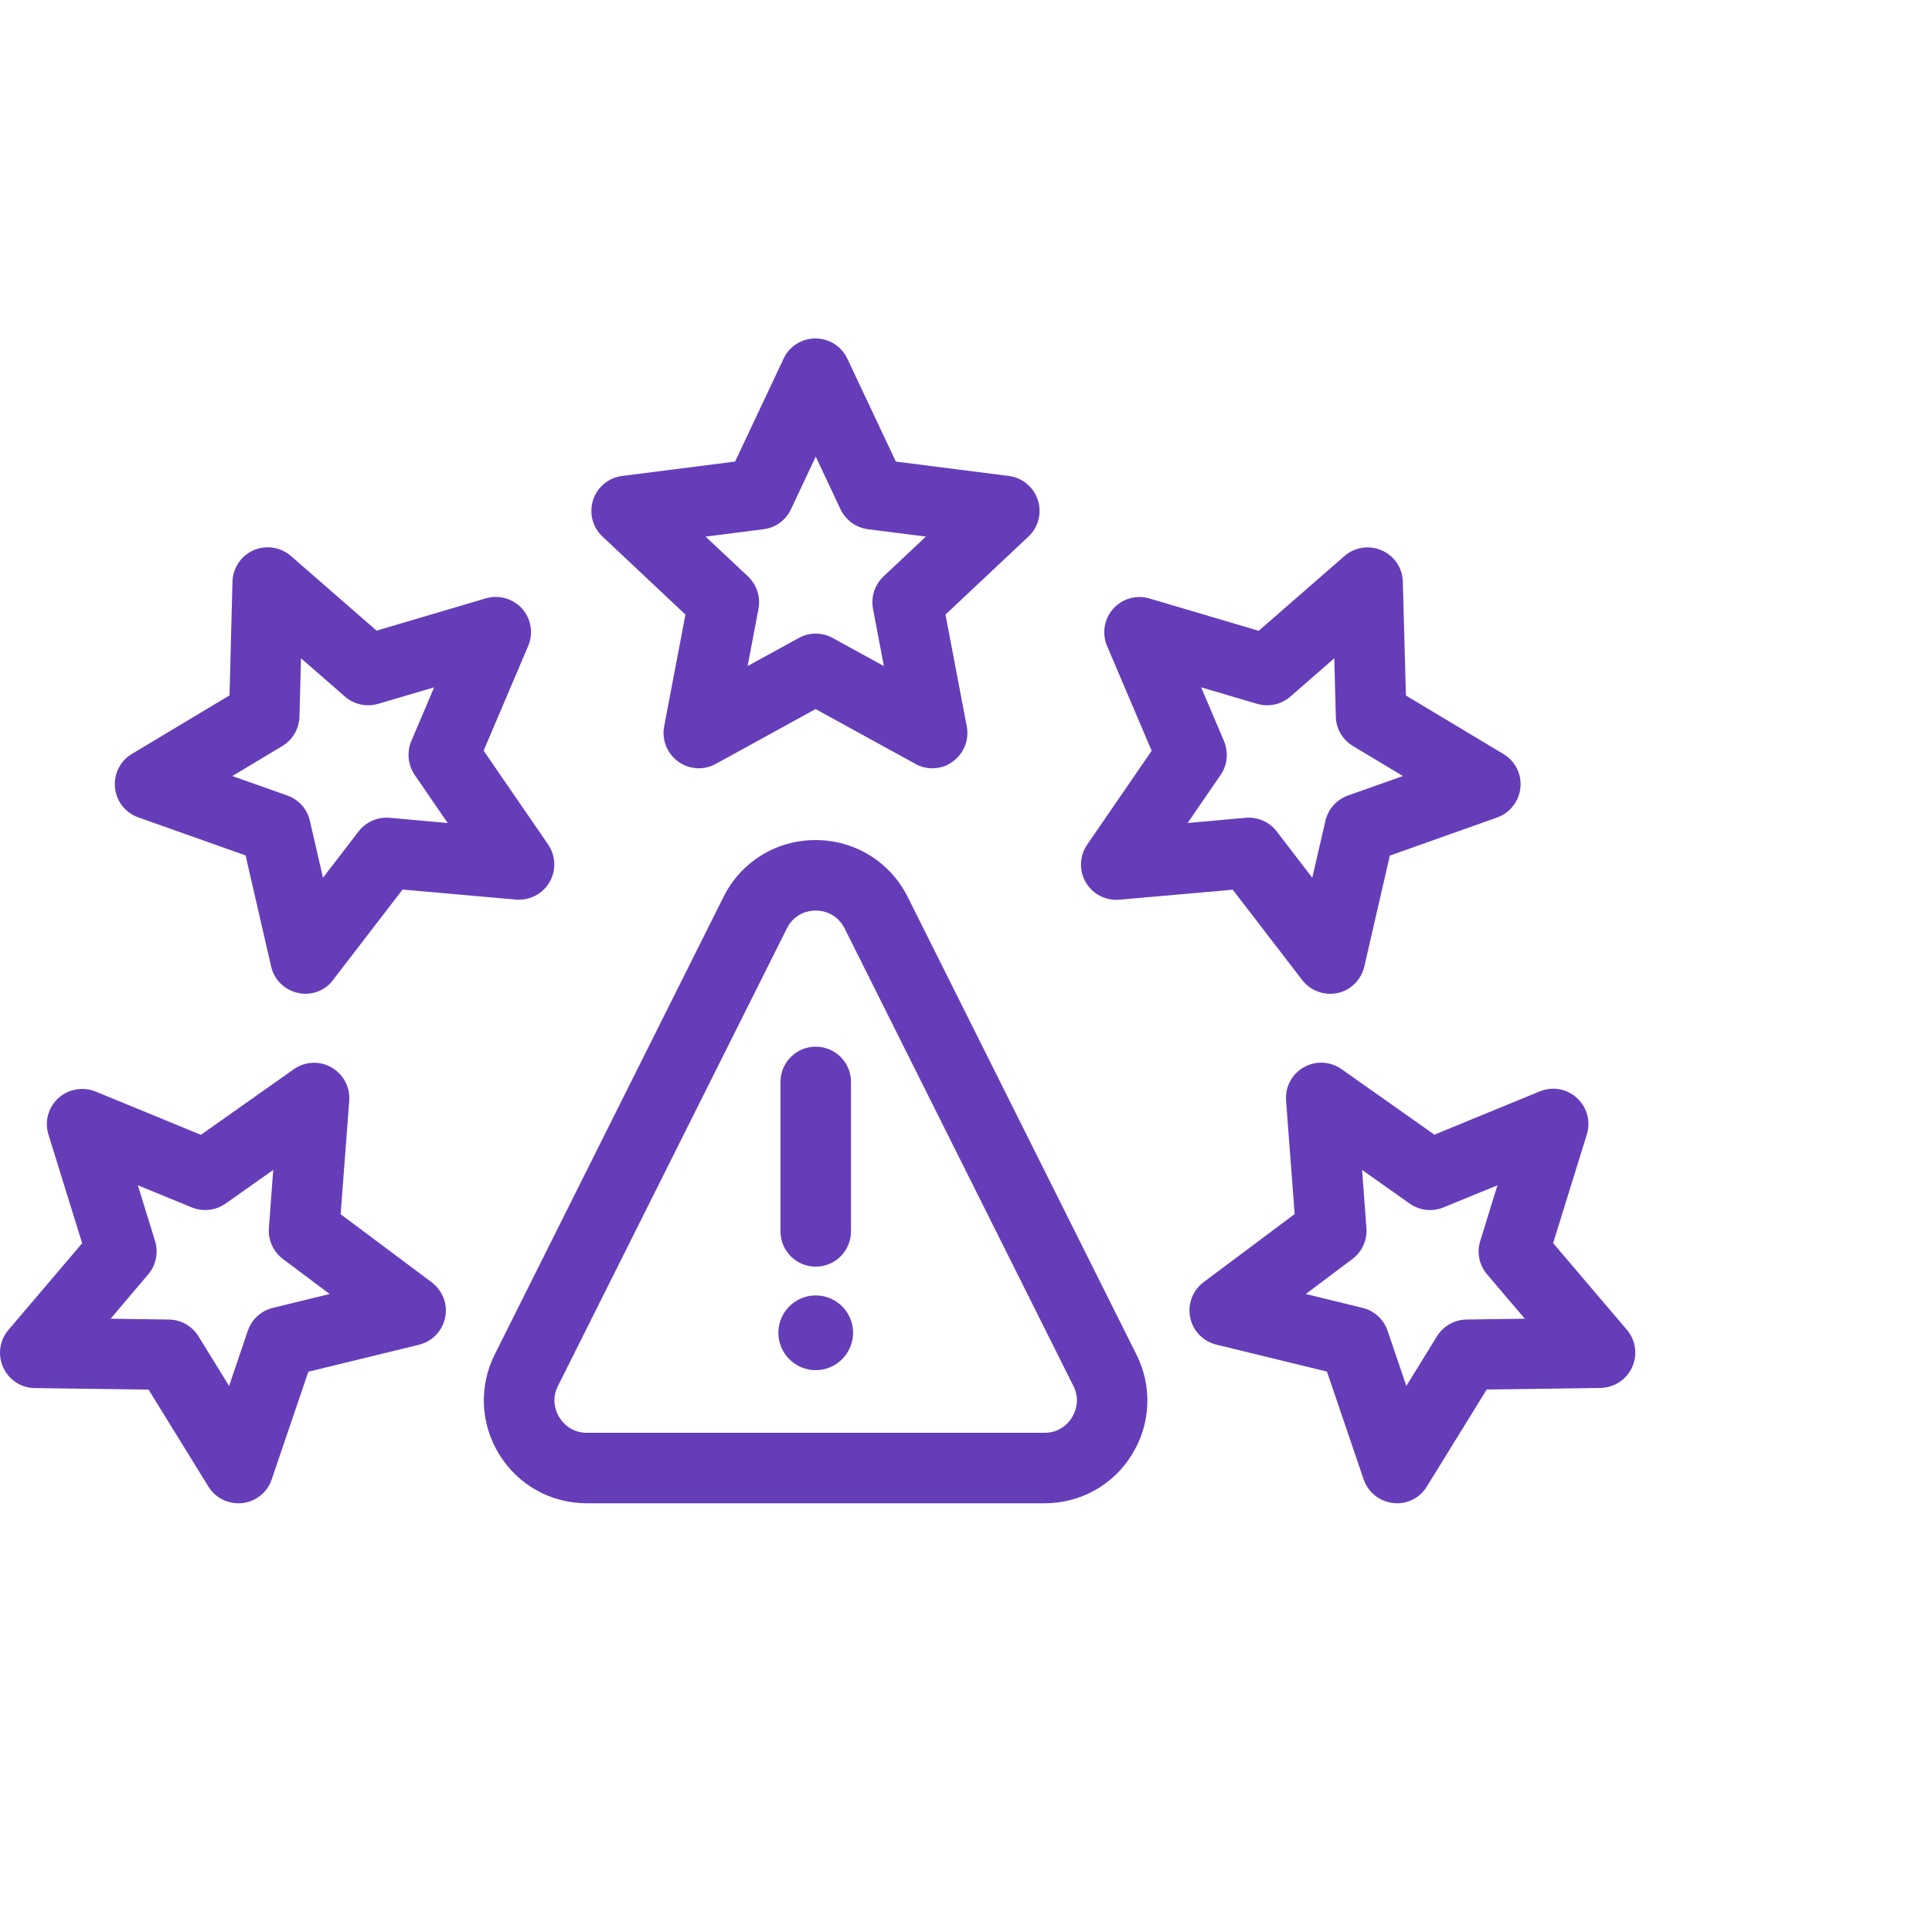
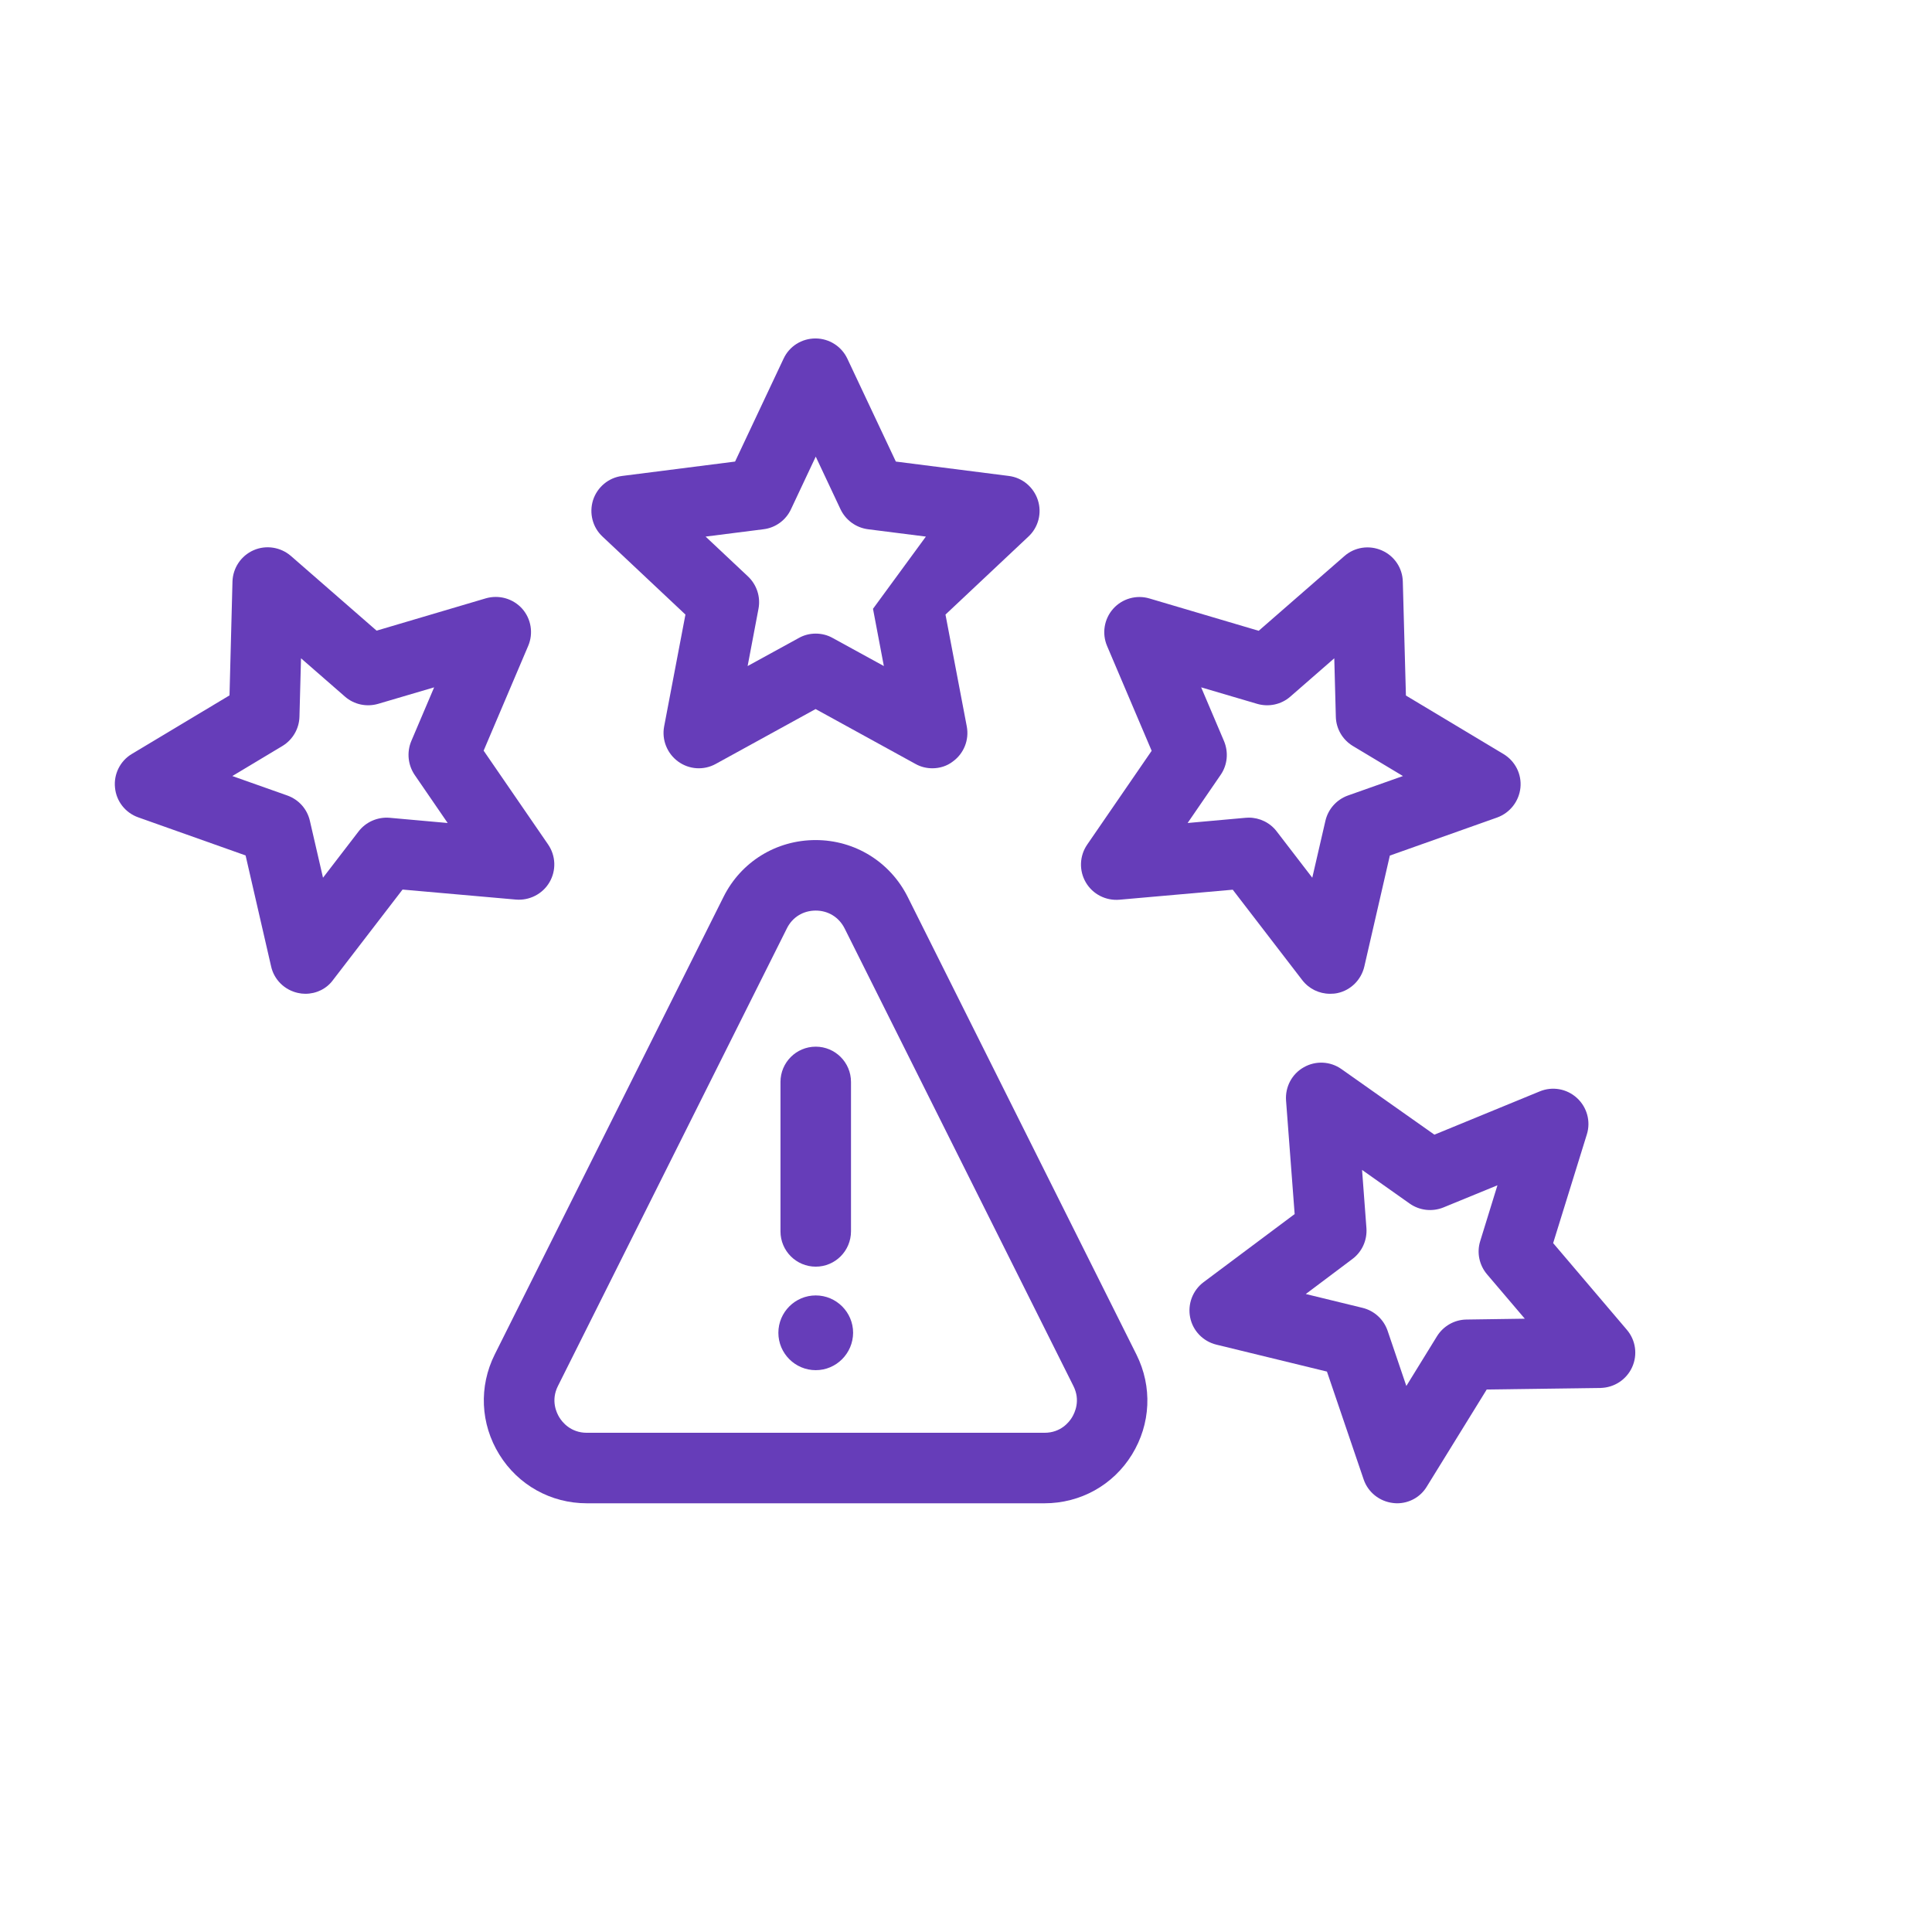
<svg xmlns="http://www.w3.org/2000/svg" width="137" height="137" viewBox="0 0 137 137" fill="none">
  <path d="M57.845 96.91C59.17 96.91 60.245 95.836 60.245 94.51C60.245 93.185 59.17 92.11 57.845 92.11C56.519 92.11 55.445 93.185 55.445 94.51C55.445 95.836 56.519 96.91 57.845 96.91Z" fill="#663DB9" />
  <path d="M57.845 97.16C56.385 97.16 55.195 95.97 55.195 94.51C55.195 93.05 56.385 91.86 57.845 91.86C59.305 91.86 60.495 93.05 60.495 94.51C60.485 95.97 59.305 97.16 57.845 97.16ZM57.845 92.36C56.665 92.36 55.695 93.32 55.695 94.51C55.695 95.7 56.655 96.66 57.845 96.66C59.035 96.66 59.995 95.7 59.995 94.51C59.995 93.32 59.025 92.36 57.845 92.36Z" fill="#663DB9" />
  <path d="M57.845 89.82C56.465 89.82 55.345 88.7 55.345 87.32V76.72C55.345 75.34 56.465 74.22 57.845 74.22C59.225 74.22 60.345 75.34 60.345 76.72V87.31C60.345 88.7 59.225 89.82 57.845 89.82Z" fill="#663DB9" />
  <path d="M74.065 106.6H41.615C39.065 106.6 36.745 105.31 35.405 103.14C34.065 100.97 33.945 98.32 35.085 96.04L51.305 63.6C52.545 61.11 55.045 59.57 57.835 59.57C60.615 59.57 63.115 61.11 64.365 63.6L80.585 96.05C81.725 98.33 81.605 100.98 80.265 103.15C78.935 105.31 76.615 106.6 74.065 106.6ZM57.845 64.57C56.955 64.57 56.185 65.04 55.795 65.84L39.565 98.28C39.045 99.31 39.465 100.19 39.665 100.51C39.865 100.84 40.465 101.6 41.615 101.6H74.065C75.225 101.6 75.815 100.84 76.015 100.51C76.215 100.18 76.635 99.31 76.115 98.28L59.895 65.84C59.495 65.04 58.725 64.57 57.845 64.57Z" fill="#663DB9" />
-   <path d="M66.115 54.48C65.705 54.48 65.285 54.38 64.915 54.17L57.835 50.28L50.755 54.17C49.905 54.64 48.865 54.57 48.085 54C47.305 53.43 46.915 52.46 47.095 51.51L48.605 43.58L42.725 38.05C42.015 37.39 41.765 36.38 42.055 35.46C42.355 34.54 43.155 33.87 44.115 33.75L52.125 32.73L55.565 25.43C55.975 24.55 56.855 24 57.825 24C58.795 24 59.675 24.56 60.085 25.43L63.525 32.73L71.535 33.75C72.495 33.87 73.295 34.54 73.595 35.46C73.895 36.38 73.635 37.39 72.925 38.05L67.045 43.58L68.555 51.51C68.735 52.46 68.355 53.43 67.565 54C67.155 54.32 66.635 54.48 66.115 54.48ZM57.845 44.93C58.255 44.93 58.675 45.03 59.045 45.24L62.675 47.23L61.905 43.17C61.745 42.33 62.025 41.47 62.645 40.88L65.655 38.05L61.555 37.53C60.705 37.42 59.975 36.89 59.605 36.12L57.845 32.38L56.085 36.12C55.725 36.89 54.985 37.43 54.135 37.53L50.035 38.05L53.045 40.88C53.665 41.47 53.945 42.33 53.785 43.17L53.015 47.23L56.645 45.24C57.015 45.03 57.425 44.93 57.845 44.93Z" fill="#663DB9" />
+   <path d="M66.115 54.48C65.705 54.48 65.285 54.38 64.915 54.17L57.835 50.28L50.755 54.17C49.905 54.64 48.865 54.57 48.085 54C47.305 53.43 46.915 52.46 47.095 51.51L48.605 43.58L42.725 38.05C42.015 37.39 41.765 36.38 42.055 35.46C42.355 34.54 43.155 33.87 44.115 33.75L52.125 32.73L55.565 25.43C55.975 24.55 56.855 24 57.825 24C58.795 24 59.675 24.56 60.085 25.43L63.525 32.73L71.535 33.75C72.495 33.87 73.295 34.54 73.595 35.46C73.895 36.38 73.635 37.39 72.925 38.05L67.045 43.58L68.555 51.51C68.735 52.46 68.355 53.43 67.565 54C67.155 54.32 66.635 54.48 66.115 54.48ZM57.845 44.93C58.255 44.93 58.675 45.03 59.045 45.24L62.675 47.23L61.905 43.17L65.655 38.05L61.555 37.53C60.705 37.42 59.975 36.89 59.605 36.12L57.845 32.38L56.085 36.12C55.725 36.89 54.985 37.43 54.135 37.53L50.035 38.05L53.045 40.88C53.665 41.47 53.945 42.33 53.785 43.17L53.015 47.23L56.645 45.24C57.015 45.03 57.425 44.93 57.845 44.93Z" fill="#663DB9" />
  <path d="M21.655 70.47C21.475 70.47 21.295 70.45 21.125 70.41C20.175 70.2 19.435 69.47 19.225 68.53L17.415 60.66L9.805 57.96C8.895 57.64 8.245 56.82 8.155 55.85C8.055 54.89 8.525 53.95 9.355 53.46L16.275 49.31L16.485 41.24C16.515 40.27 17.095 39.41 17.975 39.02C18.855 38.63 19.895 38.79 20.625 39.42L26.705 44.72L34.445 42.43C35.375 42.16 36.375 42.44 37.025 43.16C37.665 43.88 37.835 44.91 37.455 45.8L34.295 53.23L38.865 59.88C39.415 60.68 39.455 61.72 38.965 62.56C38.475 63.4 37.535 63.87 36.585 63.79L28.545 63.08L23.625 69.48C23.165 70.12 22.425 70.47 21.655 70.47ZM16.475 55.03L20.375 56.41C21.185 56.7 21.785 57.37 21.975 58.21L22.905 62.24L25.425 58.96C25.945 58.28 26.785 57.92 27.625 57.99L31.745 58.36L29.405 54.95C28.925 54.24 28.835 53.34 29.165 52.55L30.785 48.74L26.815 49.91C25.995 50.15 25.105 49.96 24.465 49.4L21.345 46.68L21.235 50.82C21.215 51.67 20.755 52.46 20.025 52.9L16.475 55.03Z" fill="#663DB9" />
-   <path d="M16.905 106.6C16.045 106.6 15.235 106.16 14.775 105.41L10.535 98.54L2.465 98.43C1.495 98.42 0.625 97.85 0.225 96.96C-0.175 96.07 -0.035 95.05 0.595 94.31L5.825 88.16L3.435 80.45C3.145 79.53 3.425 78.52 4.135 77.87C4.855 77.22 5.875 77.04 6.775 77.4L14.245 80.47L20.835 75.82C21.625 75.26 22.665 75.21 23.505 75.69C24.345 76.17 24.835 77.09 24.765 78.05L24.155 86.1L30.615 90.93C31.385 91.51 31.765 92.49 31.565 93.43C31.375 94.38 30.645 95.13 29.705 95.36L21.865 97.27L19.265 104.91C18.955 105.83 18.145 106.48 17.175 106.59C17.085 106.6 16.995 106.6 16.905 106.6ZM7.845 93.51L11.985 93.57C12.835 93.58 13.625 94.03 14.075 94.76L16.245 98.28L17.575 94.36C17.855 93.55 18.525 92.94 19.355 92.74L23.375 91.76L20.065 89.28C19.385 88.77 19.005 87.94 19.065 87.09L19.375 82.96L15.995 85.35C15.295 85.84 14.395 85.94 13.605 85.62L9.775 84.05L10.995 88C11.245 88.82 11.065 89.71 10.515 90.36L7.845 93.51Z" fill="#663DB9" />
  <path d="M94.315 70.47C93.545 70.47 92.815 70.12 92.335 69.49L87.415 63.09L79.375 63.8C78.415 63.88 77.485 63.41 76.995 62.57C76.505 61.73 76.545 60.69 77.095 59.89L81.665 53.24L78.505 45.81C78.125 44.92 78.295 43.89 78.935 43.17C79.575 42.45 80.585 42.16 81.515 42.44L89.255 44.73L95.335 39.43C96.065 38.79 97.095 38.64 97.985 39.03C98.875 39.42 99.455 40.28 99.475 41.25L99.695 49.32L106.615 53.47C107.445 53.97 107.915 54.9 107.815 55.86C107.715 56.82 107.075 57.64 106.165 57.97L98.555 60.67L96.745 68.54C96.525 69.48 95.785 70.22 94.845 70.42C94.665 70.46 94.485 70.47 94.315 70.47ZM88.555 57.98C89.325 57.98 90.065 58.34 90.535 58.96L93.055 62.24L93.985 58.21C94.175 57.38 94.775 56.7 95.585 56.41L99.485 55.03L95.935 52.9C95.205 52.46 94.745 51.68 94.725 50.82L94.615 46.68L91.495 49.4C90.855 49.96 89.965 50.15 89.145 49.91L85.175 48.74L86.795 52.55C87.125 53.34 87.045 54.24 86.555 54.95L84.215 58.36L88.335 57.99C88.415 57.99 88.485 57.98 88.555 57.98Z" fill="#663DB9" />
  <path d="M99.065 106.6C98.975 106.6 98.875 106.59 98.785 106.58C97.825 106.47 97.005 105.82 96.695 104.9L94.095 97.26L86.255 95.35C85.315 95.121 84.585 94.371 84.395 93.421C84.205 92.471 84.575 91.501 85.345 90.921L91.805 86.091L91.195 78.04C91.125 77.07 91.615 76.15 92.455 75.68C93.295 75.201 94.335 75.251 95.125 75.811L101.715 80.46L109.185 77.391C110.085 77.02 111.105 77.201 111.825 77.861C112.535 78.51 112.815 79.52 112.525 80.441L110.135 88.15L115.365 94.3C115.995 95.04 116.135 96.07 115.735 96.951C115.335 97.831 114.465 98.4 113.495 98.421L105.425 98.531L101.185 105.4C100.735 106.16 99.925 106.6 99.065 106.6ZM92.595 91.76L96.615 92.74C97.445 92.941 98.115 93.55 98.395 94.361L99.725 98.281L101.895 94.76C102.345 94.031 103.135 93.581 103.985 93.57L108.125 93.51L105.445 90.361C104.895 89.71 104.705 88.82 104.965 88.001L106.185 84.05L102.355 85.621C101.565 85.941 100.665 85.841 99.965 85.35L96.585 82.96L96.895 87.091C96.955 87.941 96.585 88.77 95.895 89.281L92.595 91.76Z" fill="#663DB9" />
</svg>